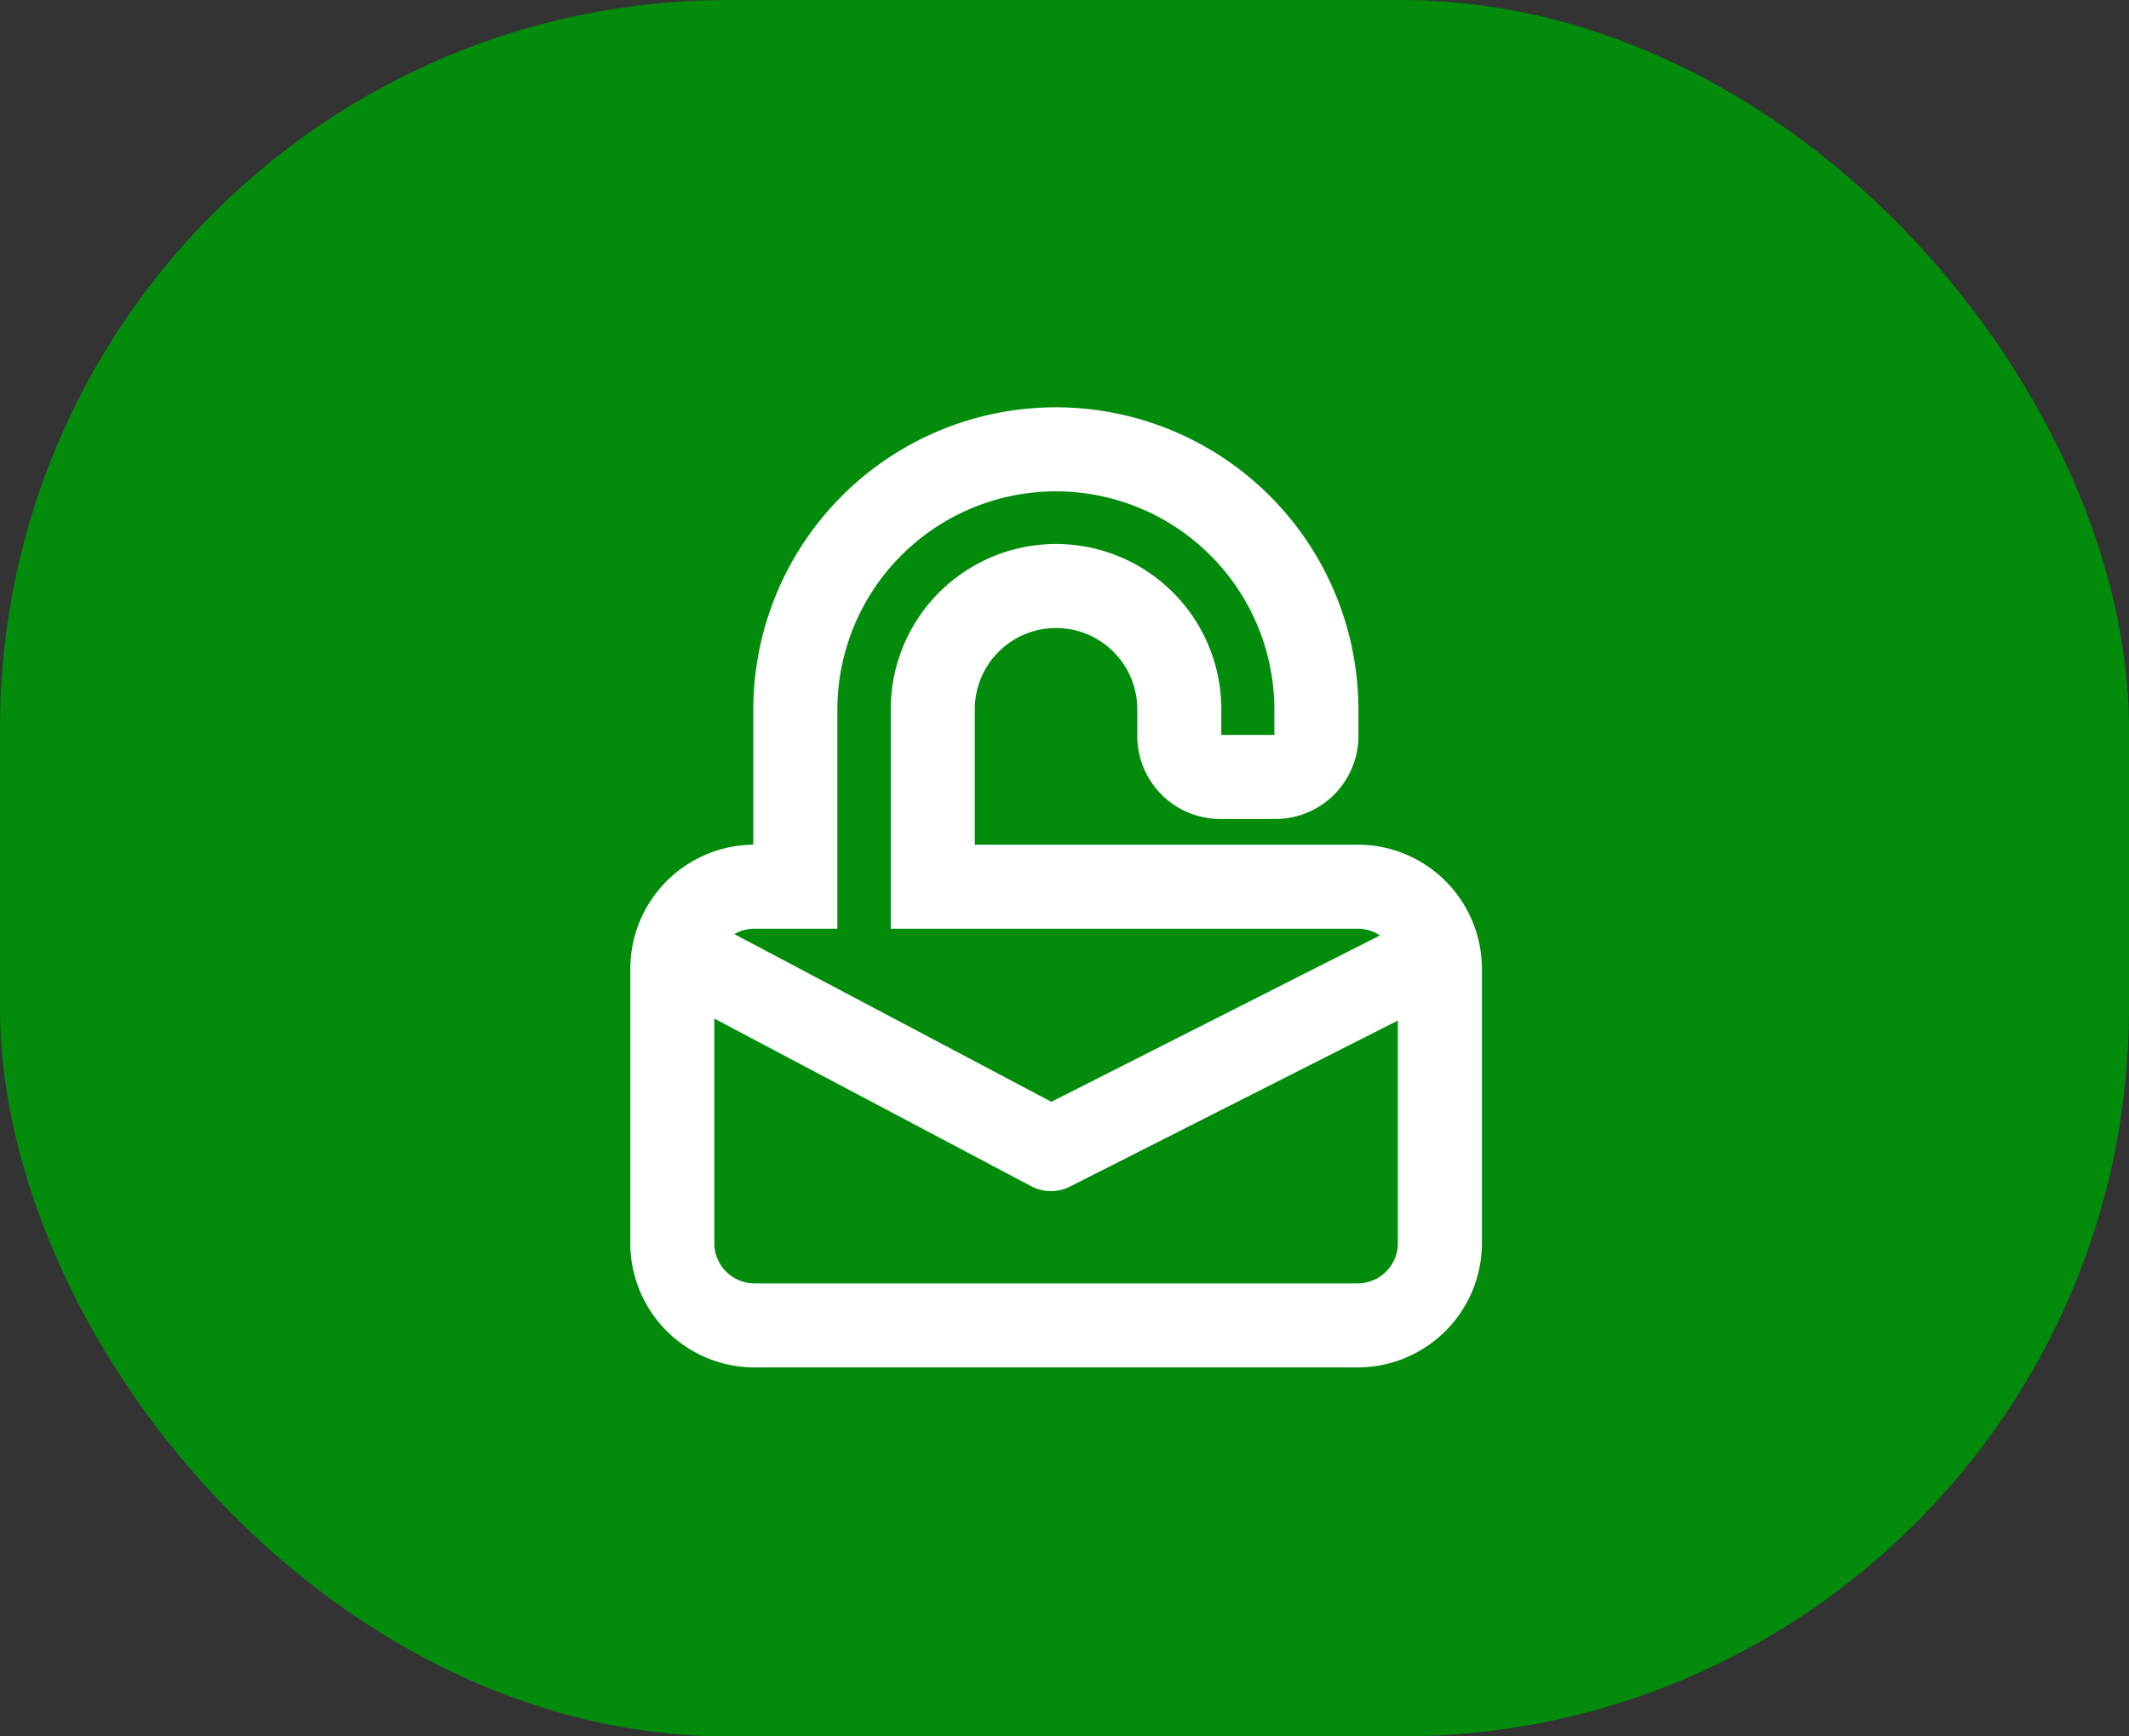
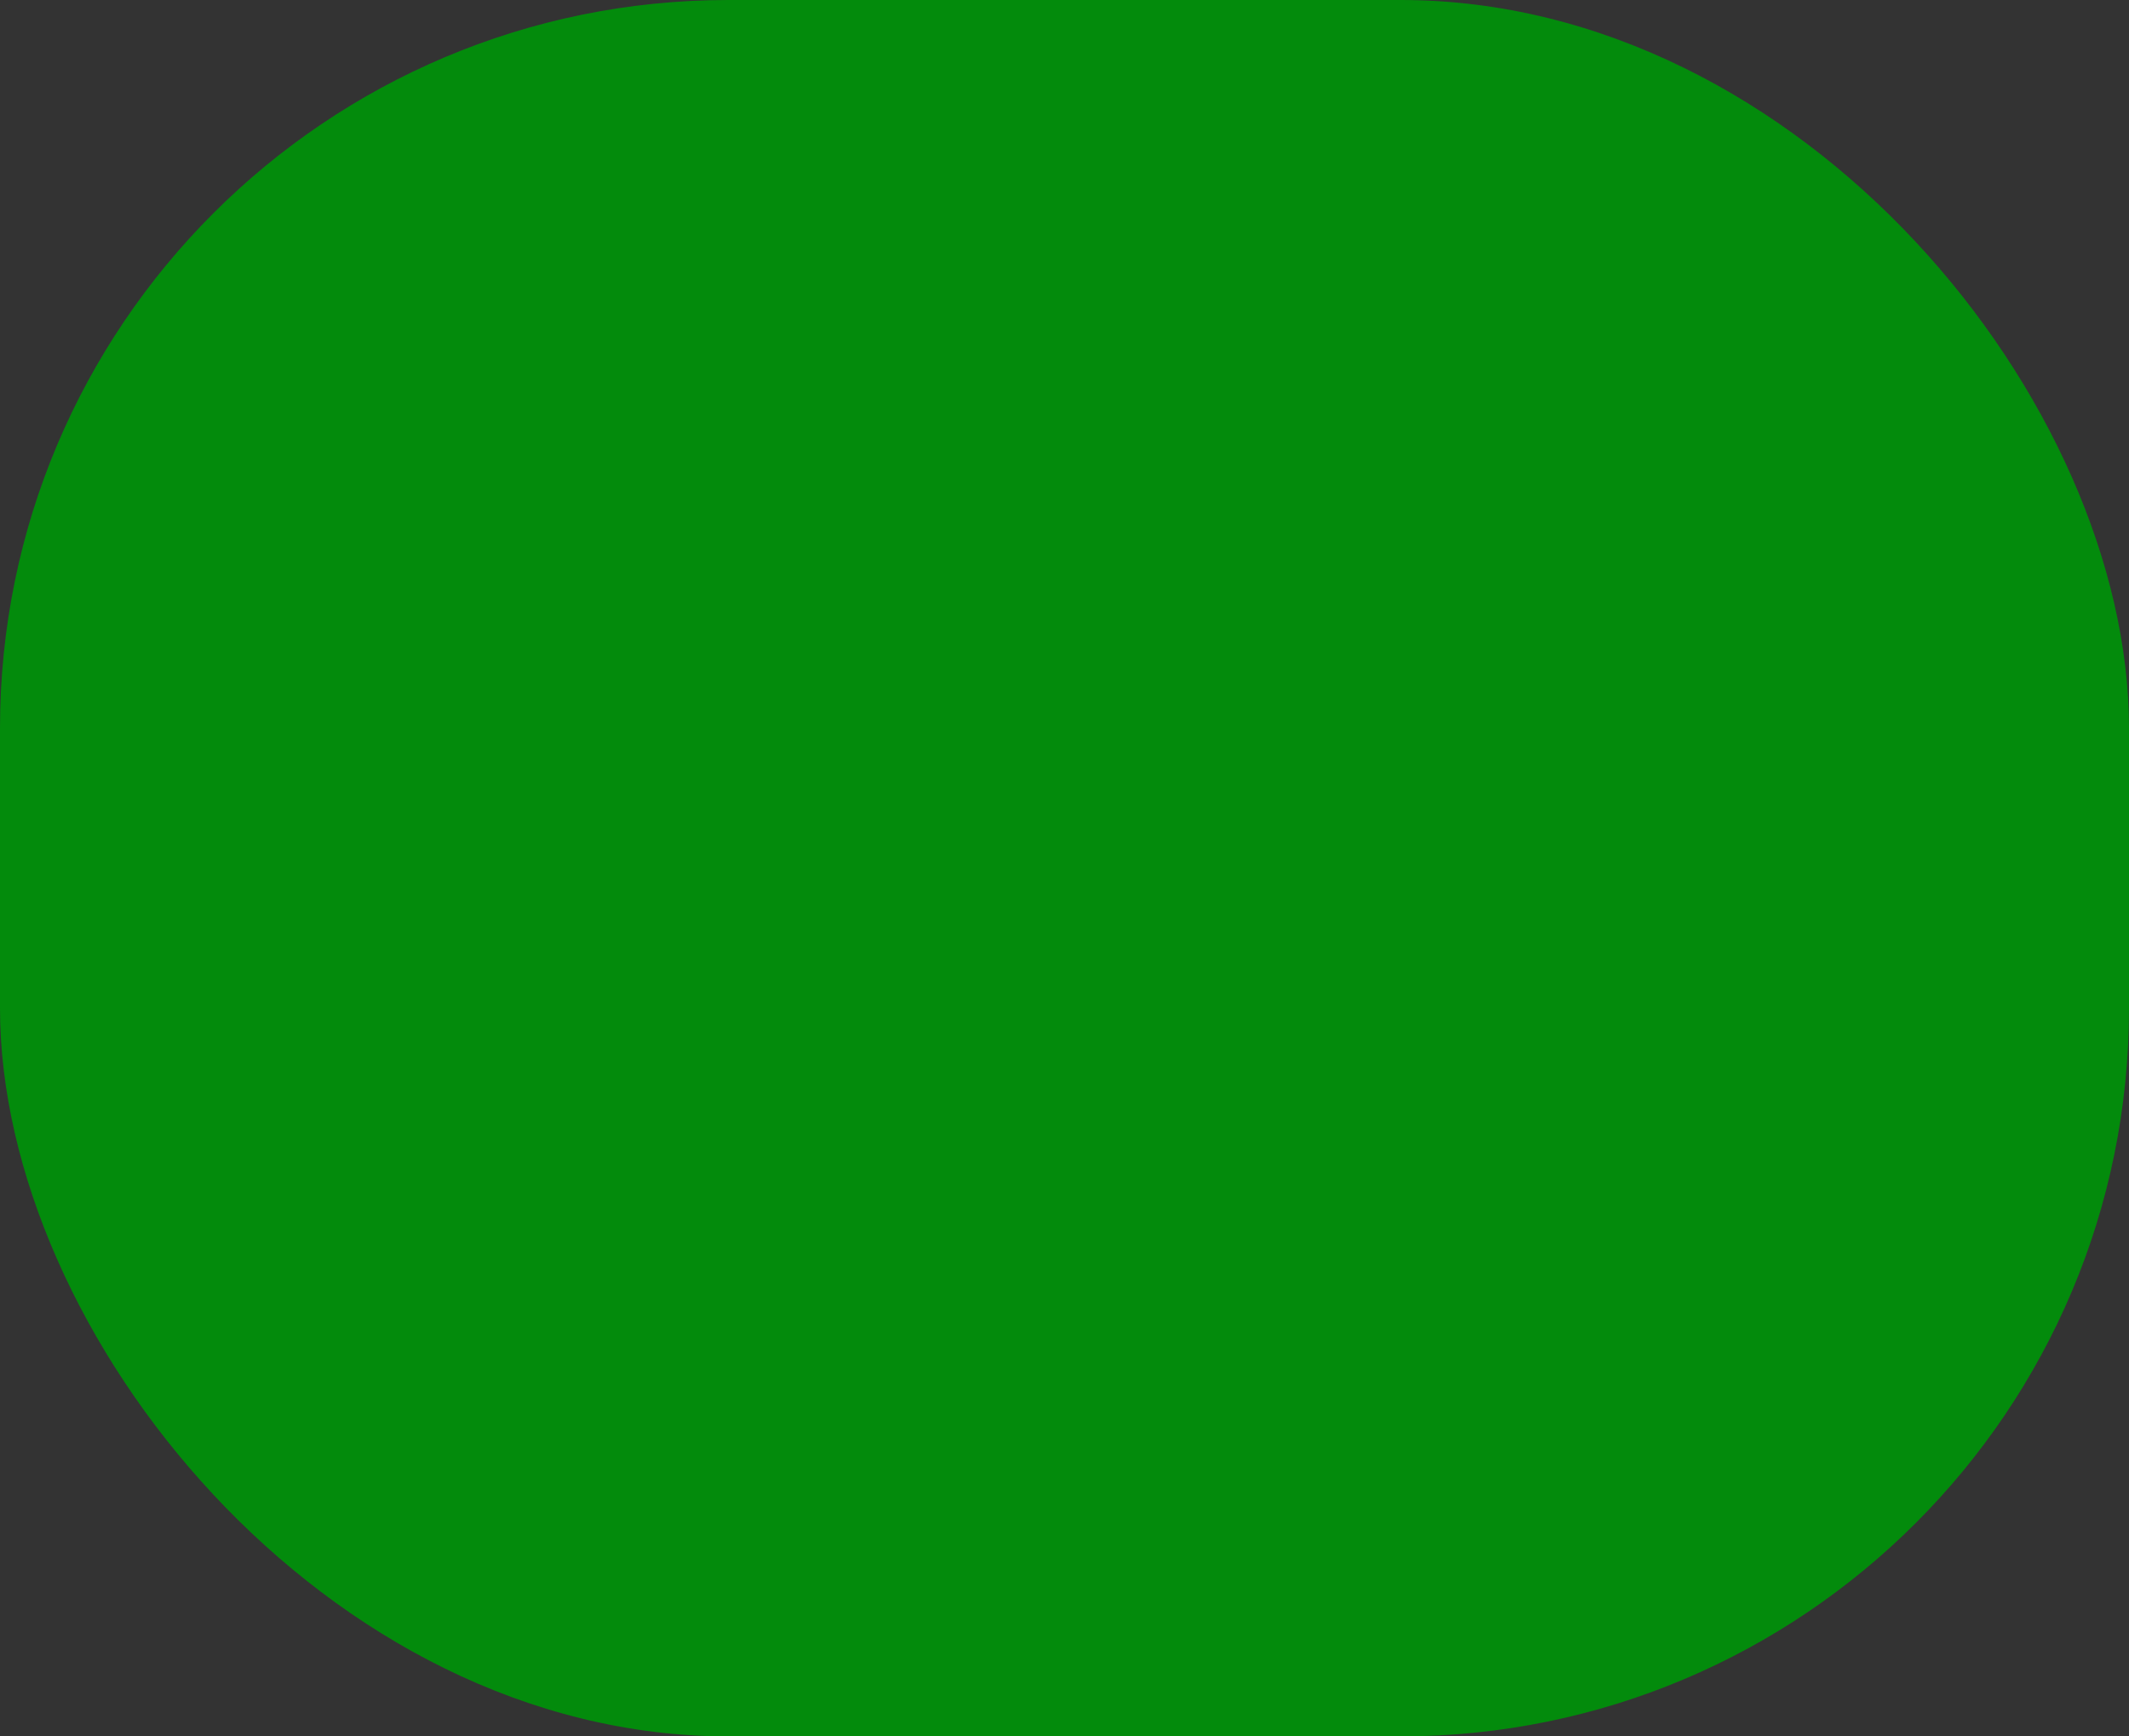
<svg xmlns="http://www.w3.org/2000/svg" width="38" height="31" viewBox="0 0 38 31">
  <rect x="0" y="0" width="38" height="31" fill="#333333" stroke="none" />
  <g id="Group_43916" data-name="Group 43916" transform="translate(-1998 -555)">
    <g id="Group_43915" data-name="Group 43915">
      <rect id="Rectangle_23601" data-name="Rectangle 23601" width="38" height="31" rx="13" transform="translate(1998 555)" fill="#038b0c" />
    </g>
    <g id="Group_43908" data-name="Group 43908" transform="translate(321.5 -0.5)">
-       <path id="Icon_awesome-unlock-alt" data-name="Icon awesome-unlock-alt" d="M12.234,7.83H4.649V4.676a2.2,2.2,0,1,1,4.4-.028v.489a.732.732,0,0,0,.734.734h.979a.732.732,0,0,0,.734-.734V4.649a4.649,4.649,0,1,0-9.3.046V7.83H1.468A1.468,1.468,0,0,0,0,9.3v4.894a1.468,1.468,0,0,0,1.468,1.468H12.234A1.468,1.468,0,0,0,13.7,14.191V9.3A1.468,1.468,0,0,0,12.234,7.83Z" transform="translate(1688.5 563.5)" fill="none" stroke="#fff" stroke-width="1.5" />
-       <path id="Path_87206" data-name="Path 87206" d="M1373,571.67l6.258,3.311,6.232-3.156" transform="translate(316 1.034)" fill="none" stroke="#fff" stroke-linecap="round" stroke-linejoin="round" stroke-width="1.5" />
-     </g>
+       </g>
  </g>
</svg>